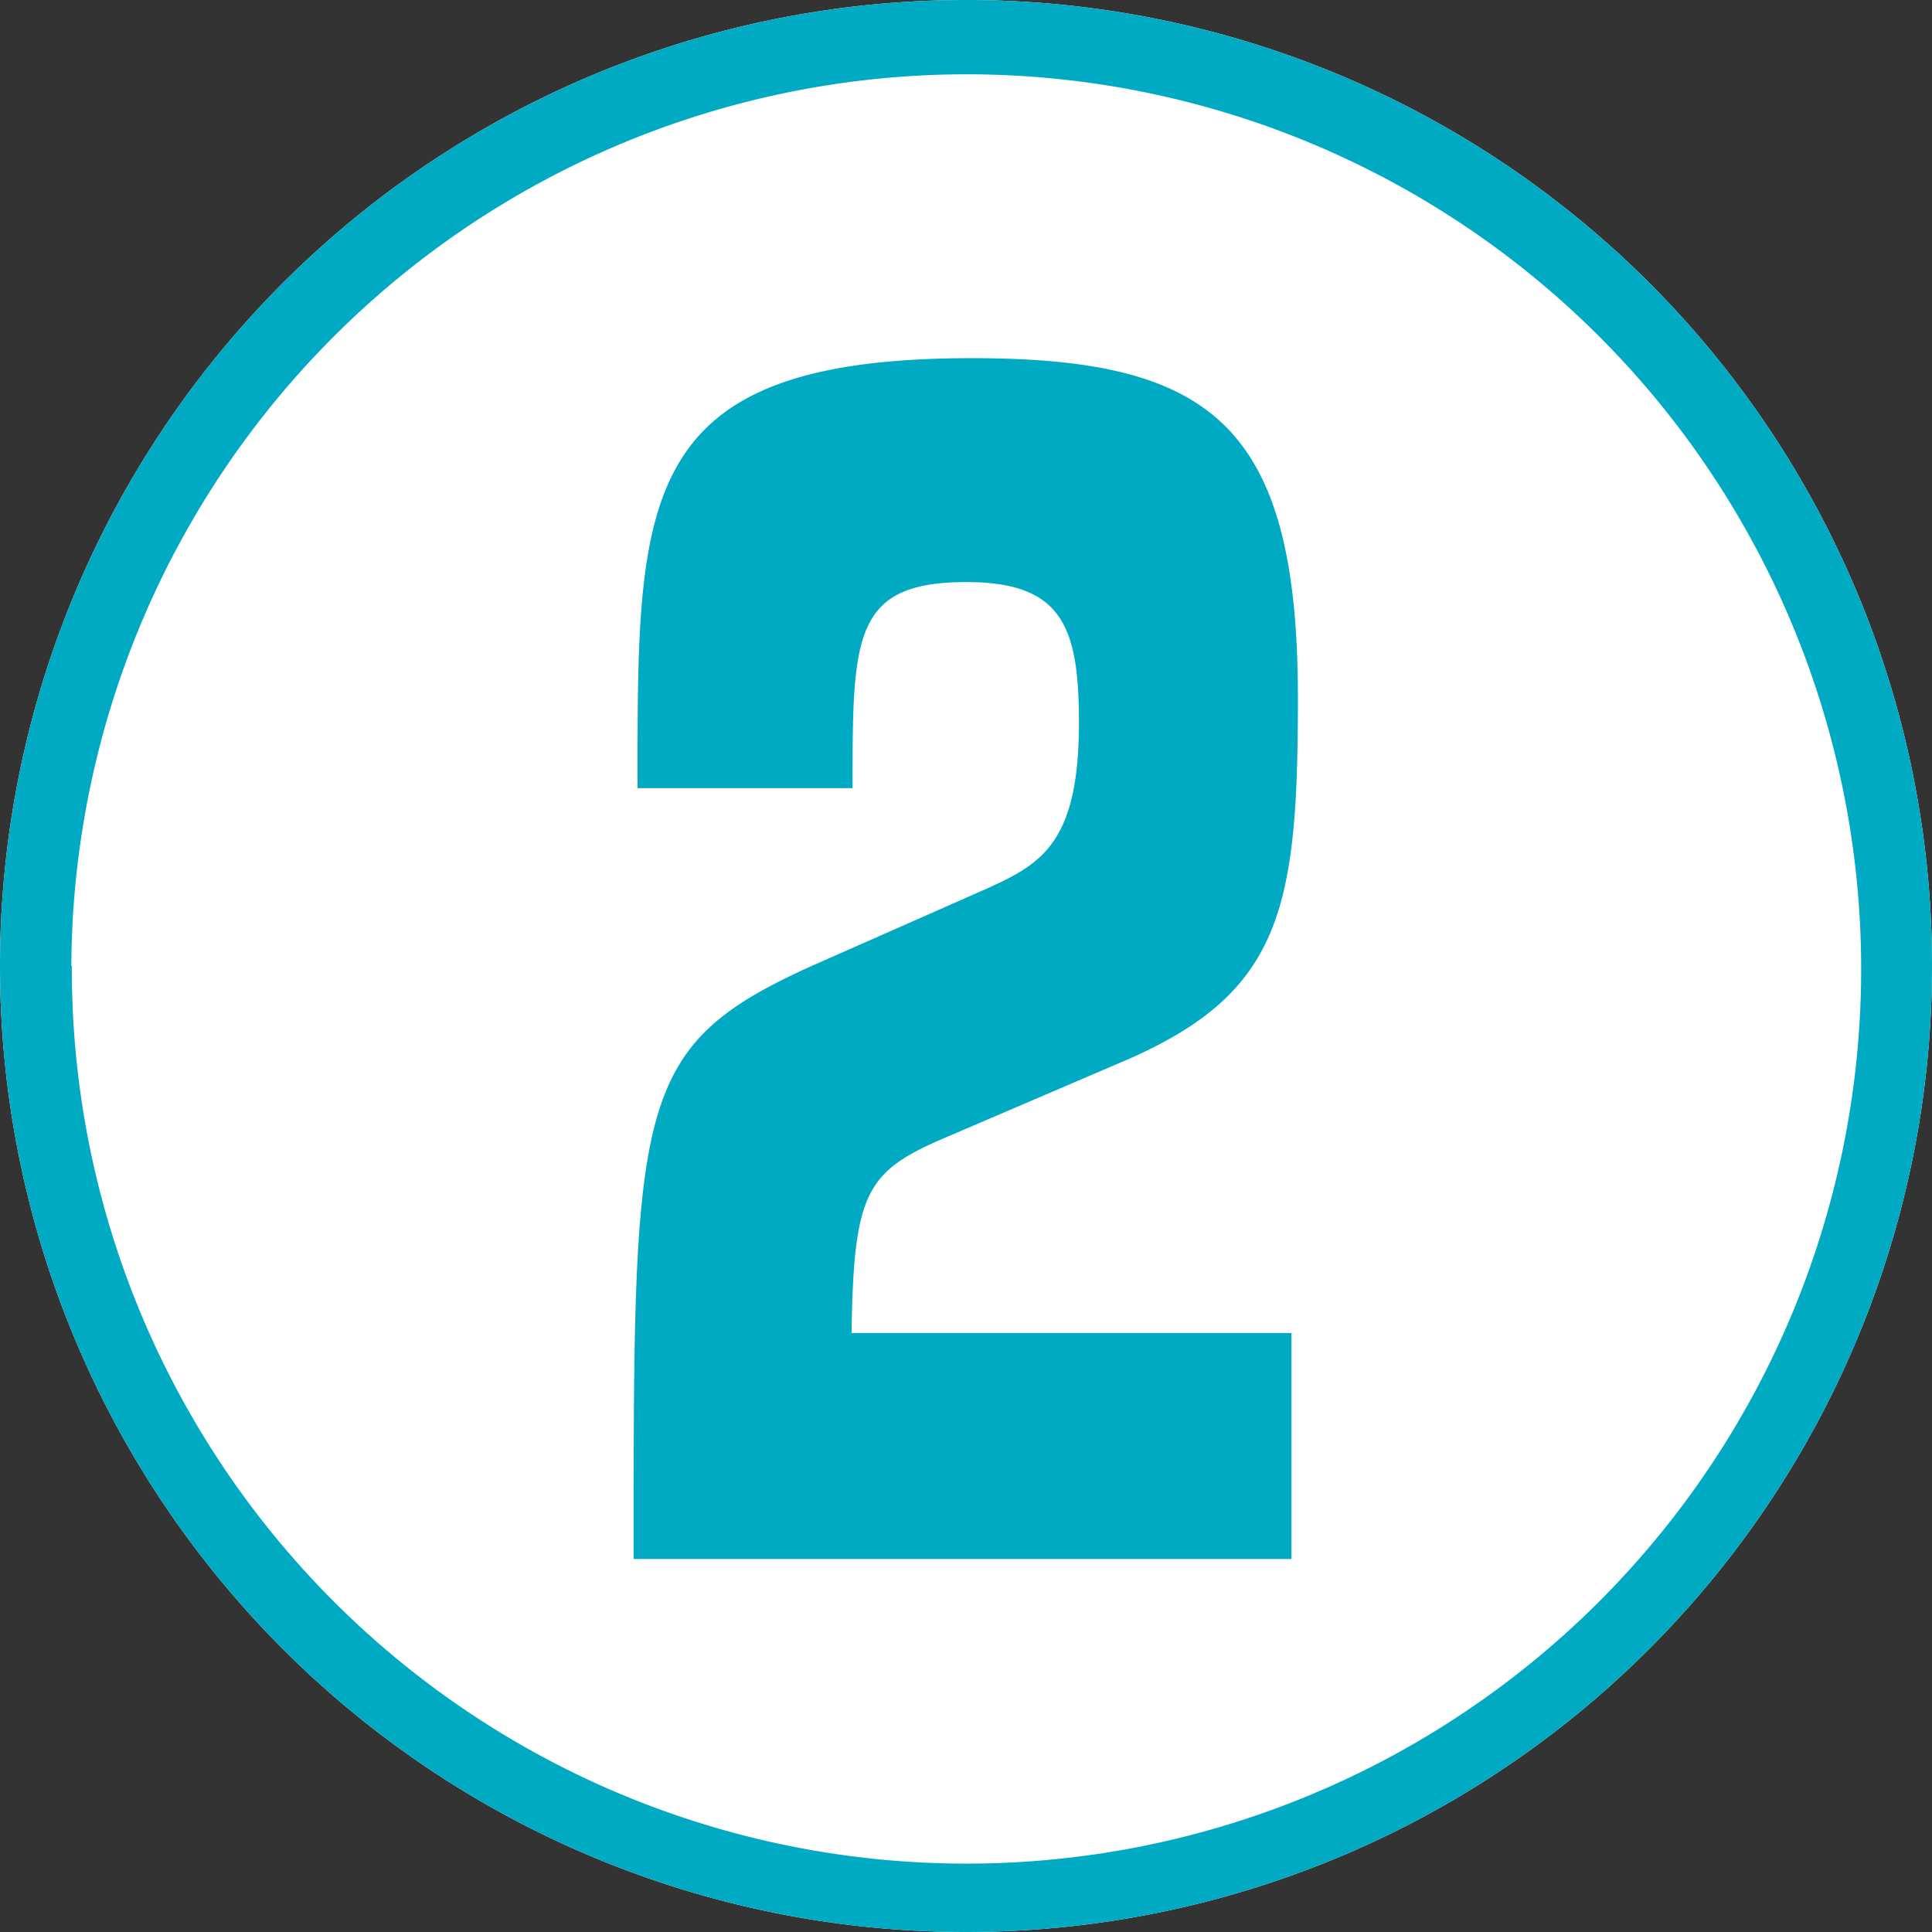
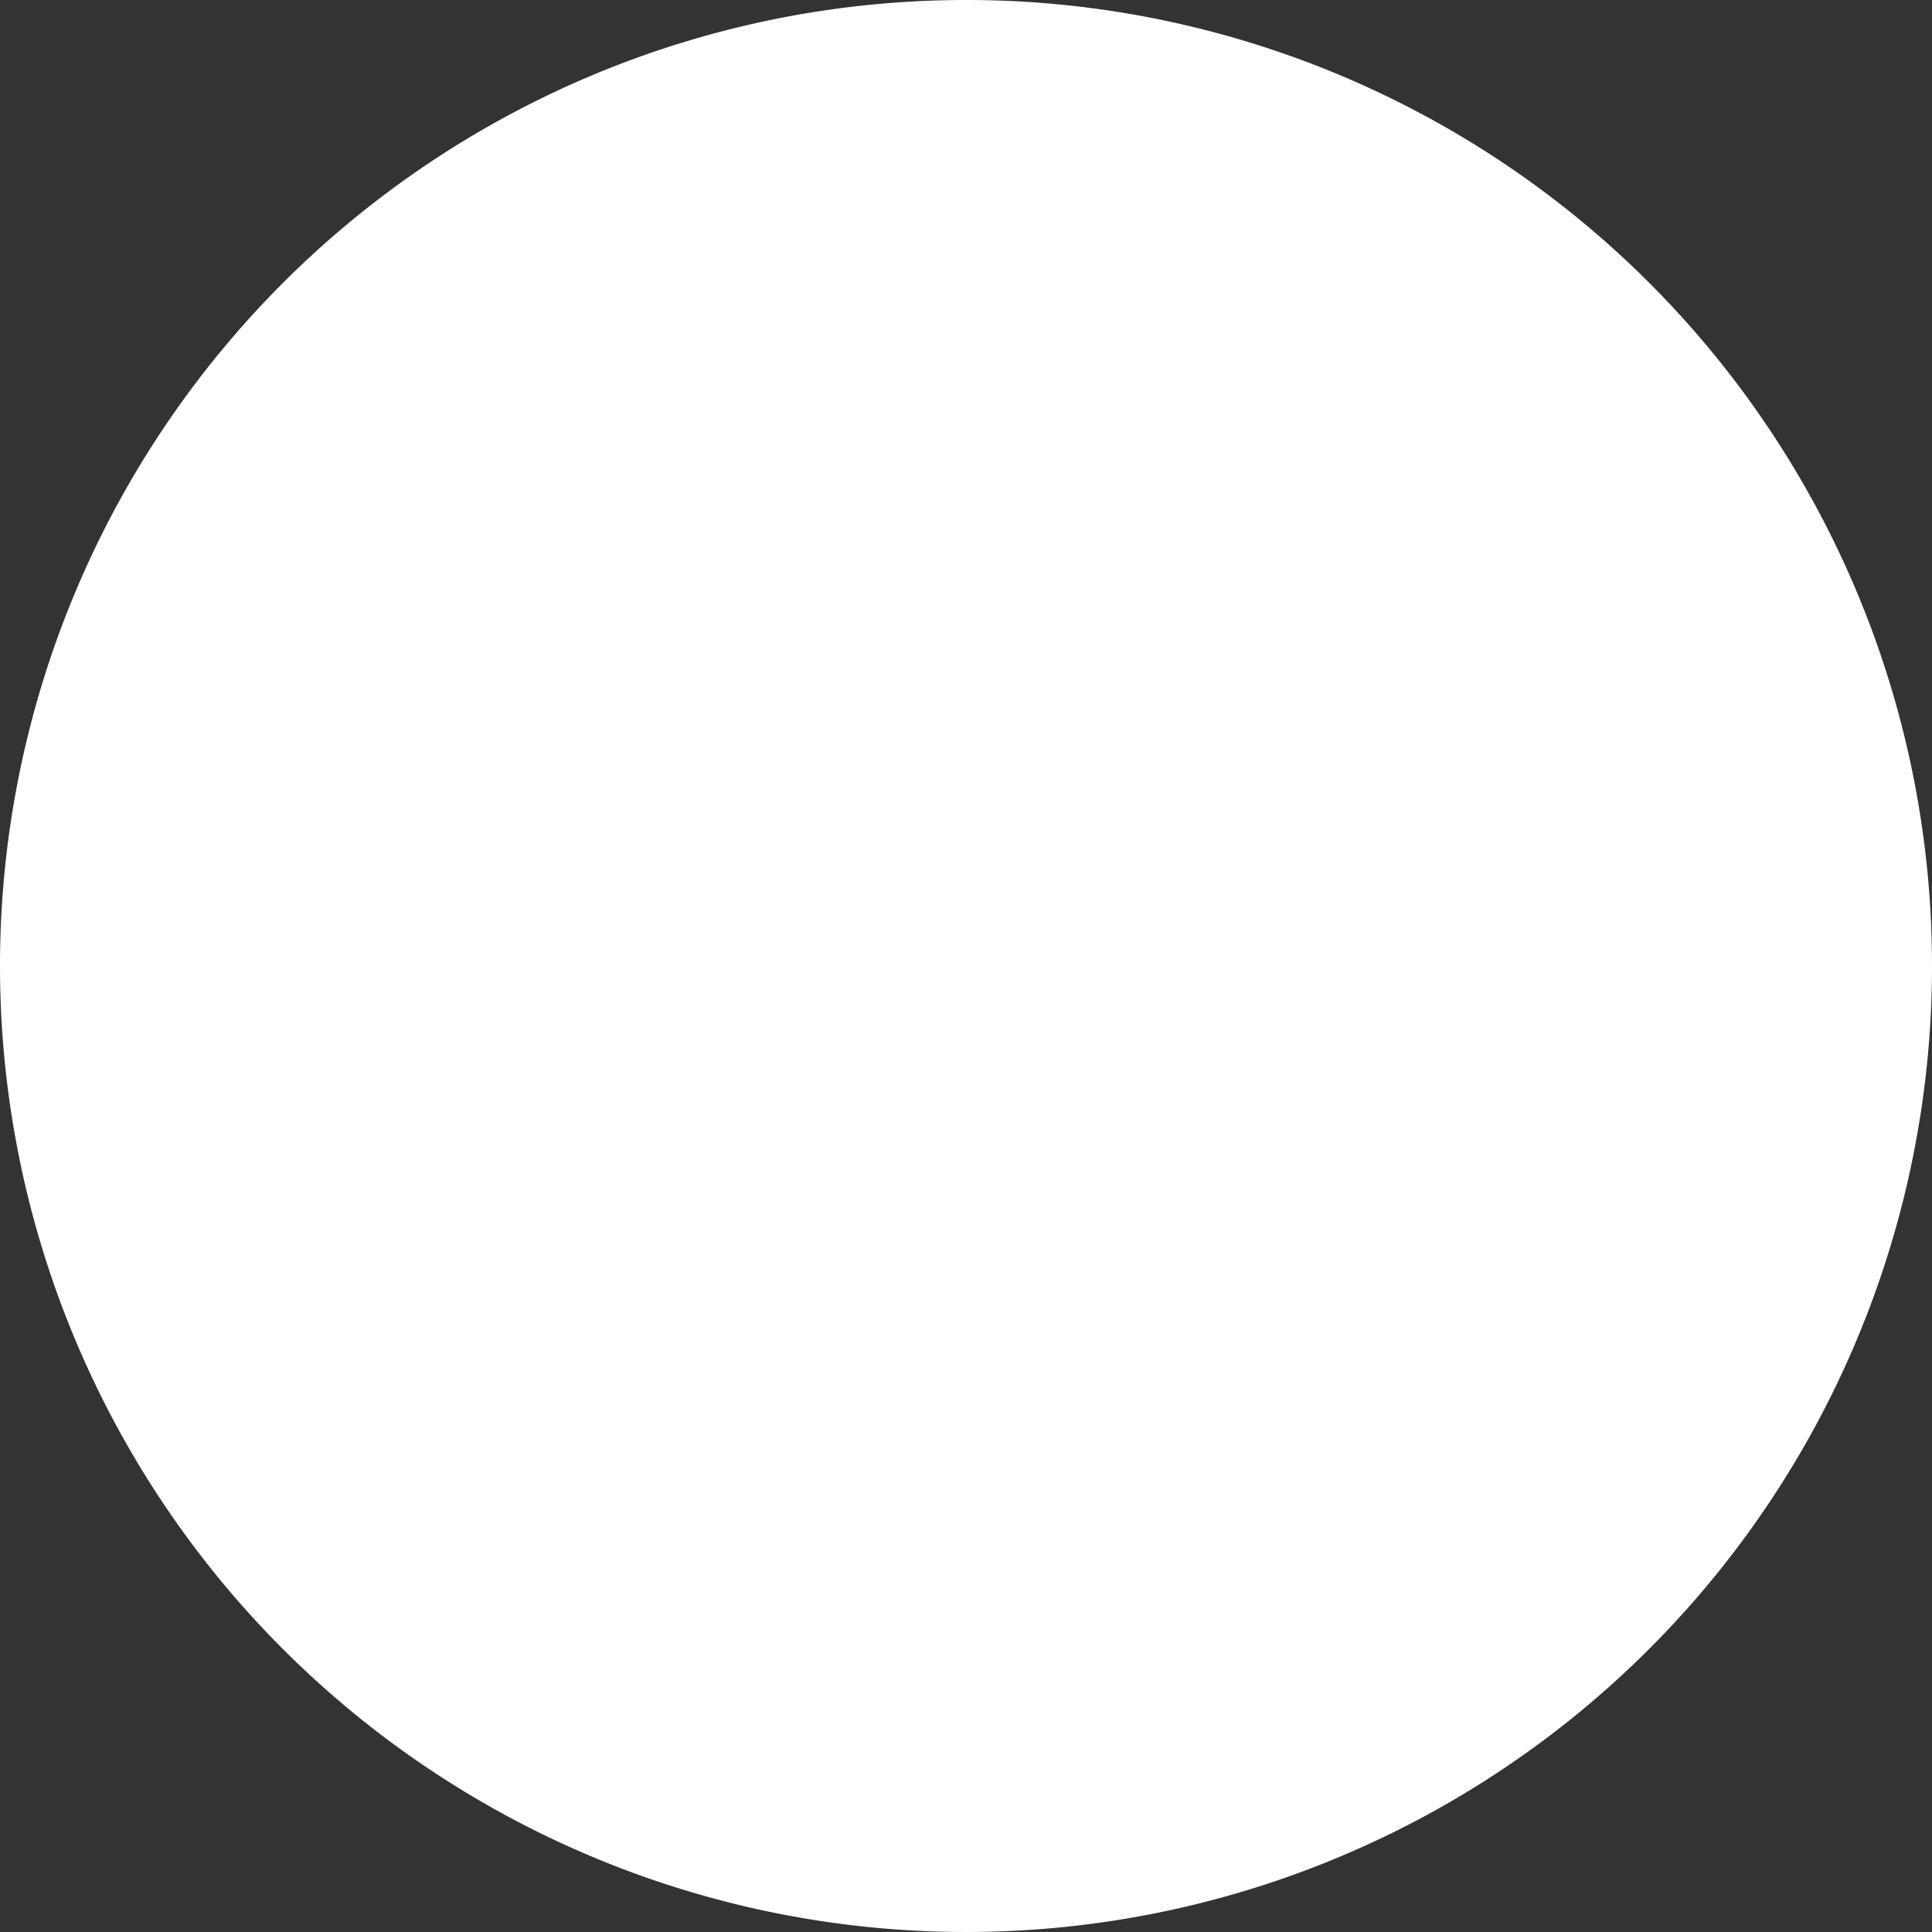
<svg xmlns="http://www.w3.org/2000/svg" width="39" height="39" viewBox="0 0 39 39">
  <rect x="0" y="0" width="39" height="39" fill="#333333" stroke="none" />
  <defs>
    <style>.cls-1{fill:#fff;}.cls-2{fill:#00aac3;}</style>
  </defs>
  <title>num2</title>
  <g id="レイヤー_2" data-name="レイヤー 2">
    <g id="レイヤー_1-2" data-name="レイヤー 1">
      <path class="cls-1" d="M39,19.5A19.5,19.5,0,1,1,19.5,0,19.49,19.49,0,0,1,39,19.5Z" />
-       <path class="cls-2" d="M39,19.5A19.5,19.5,0,1,1,19.49,0,19.49,19.49,0,0,1,39,19.5Zm-37.55,0a18.06,18.06,0,1,0,18-18A18.08,18.08,0,0,0,1.44,19.5ZM19,23c-1.52.66-1.77,1.11-1.81,3.91h8.88v4.56H12.79c0-9.29,0-10.36,3.66-12L19.78,18c1.19-.53,2-.9,2-3.41,0-1.93-.33-2.84-2.27-2.84-2.3,0-2.3,1.11-2.3,4.16H12.87c0-5.84-.08-8.68,6.75-8.68,4.85,0,6.58,1.36,6.58,6.87,0,4.23-.33,5.92-3.42,7.28Z" />
    </g>
  </g>
</svg>